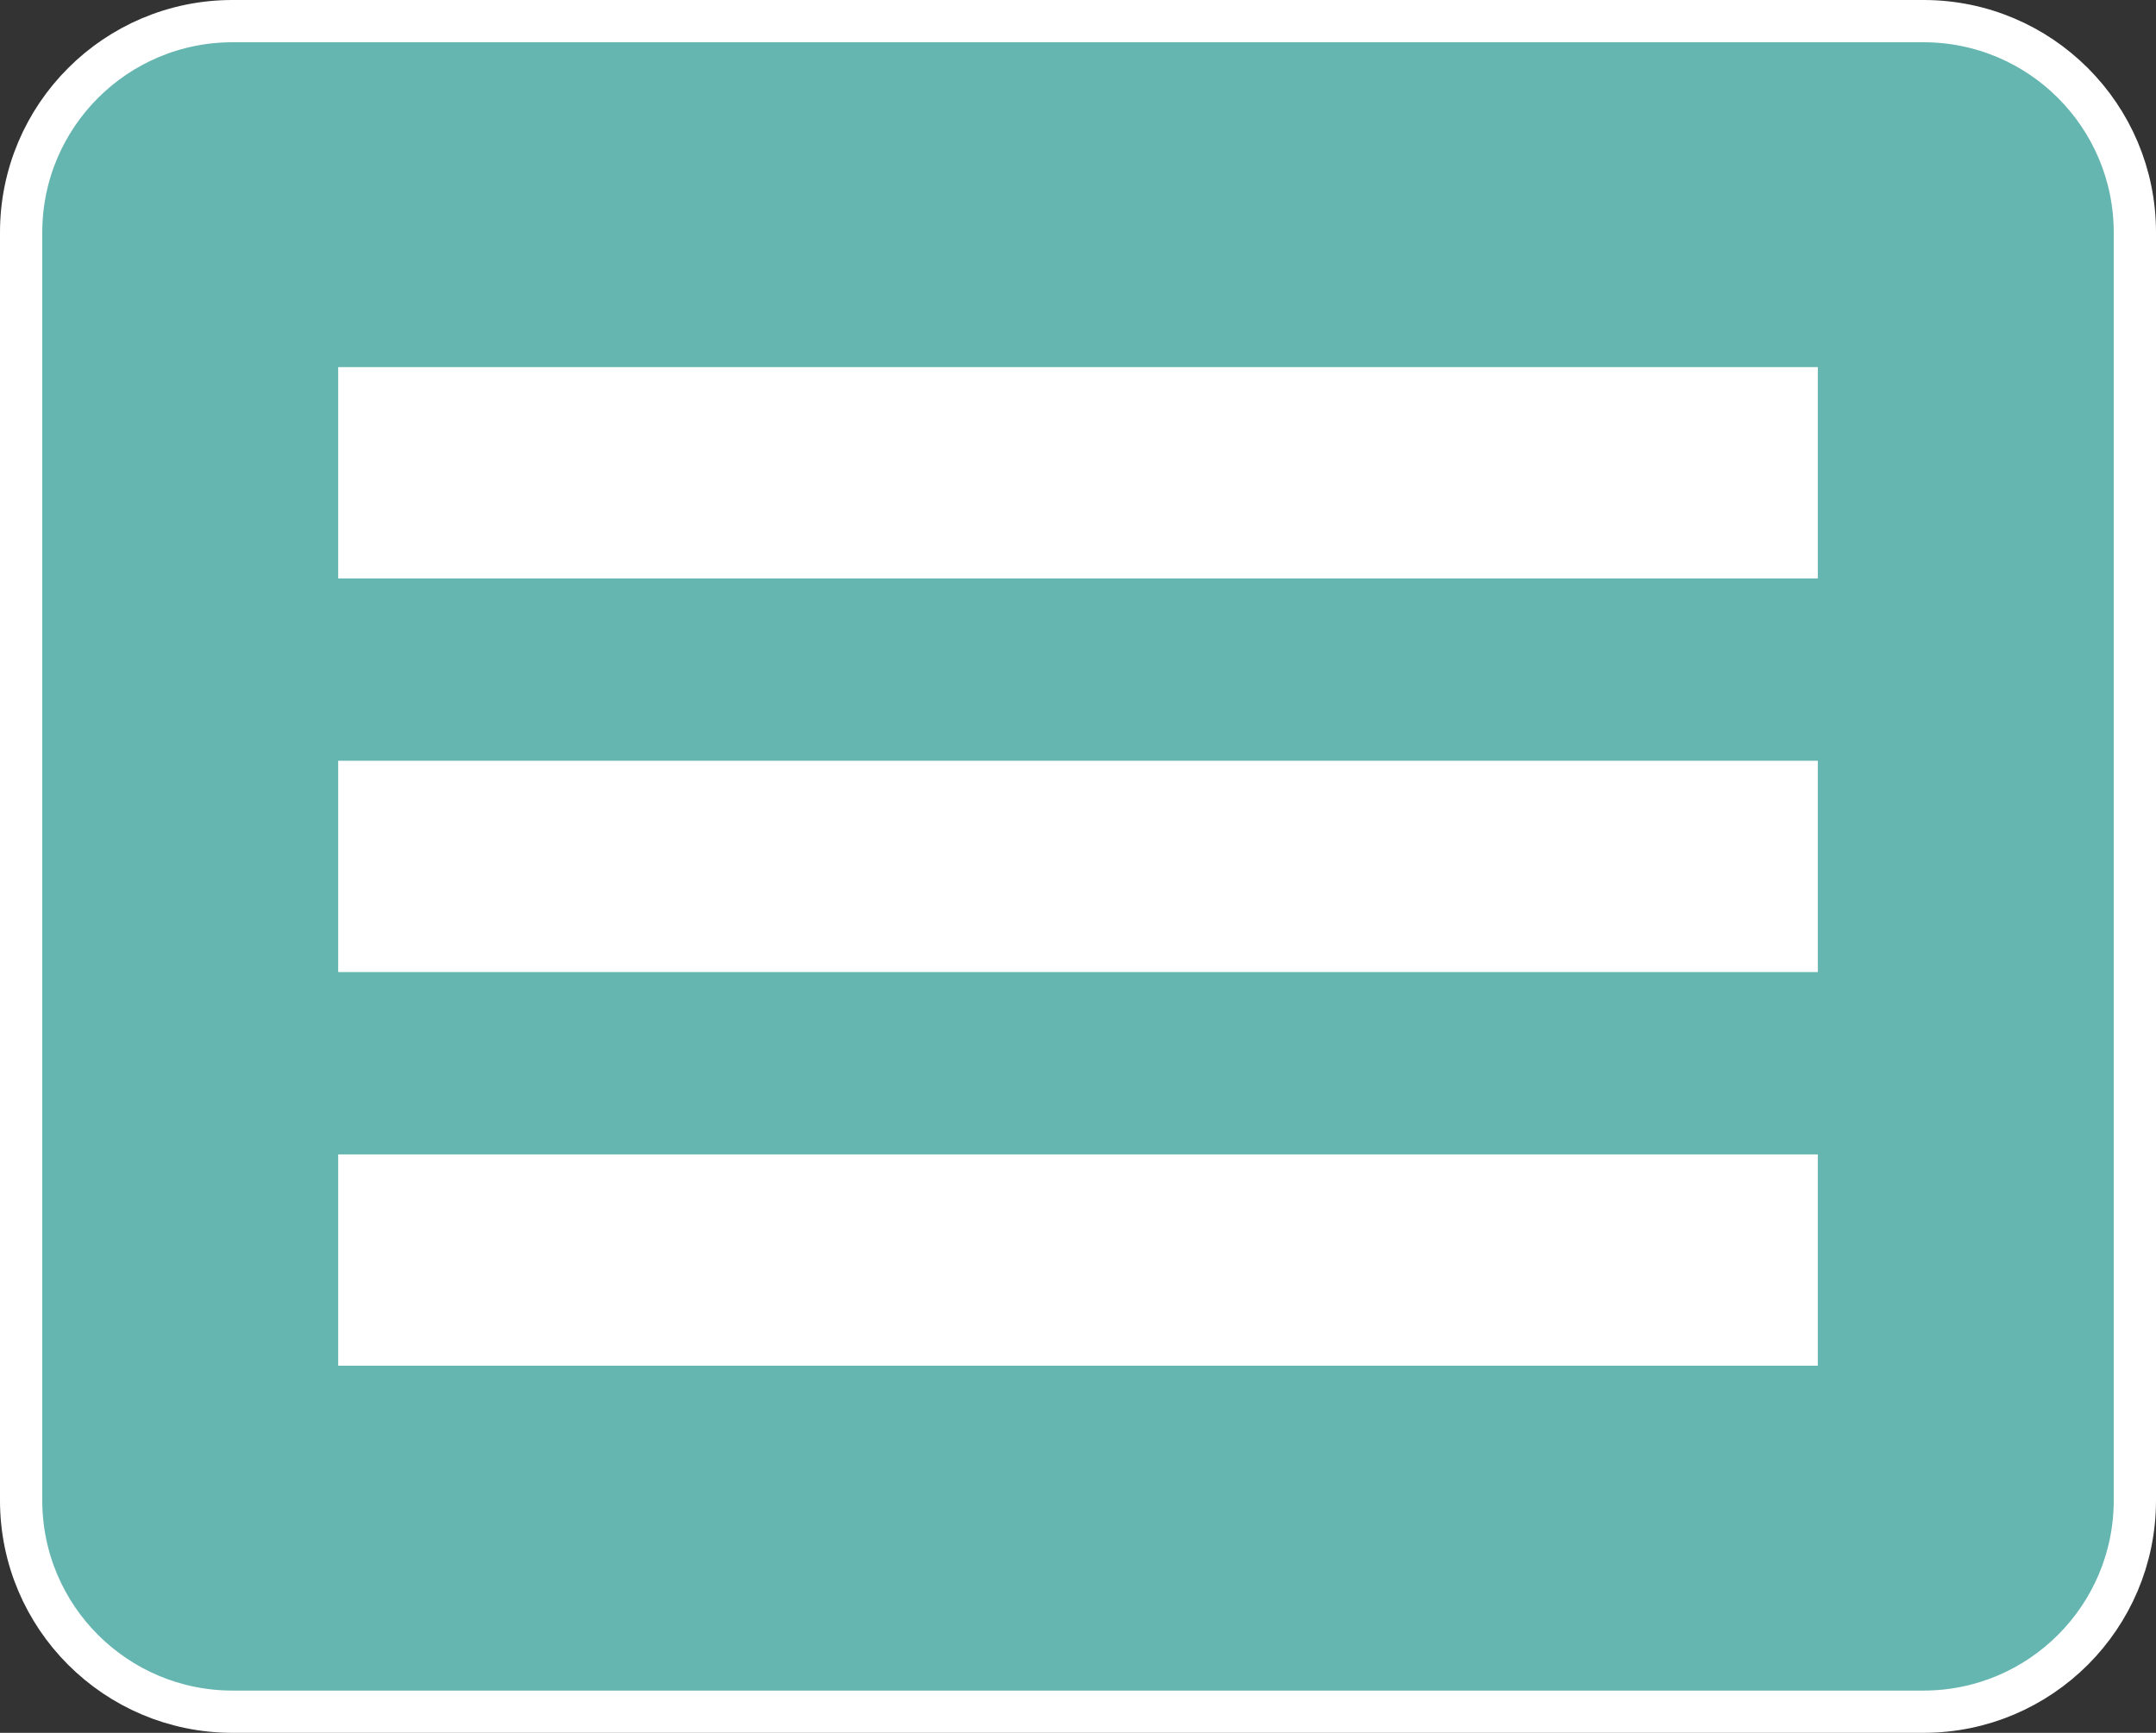
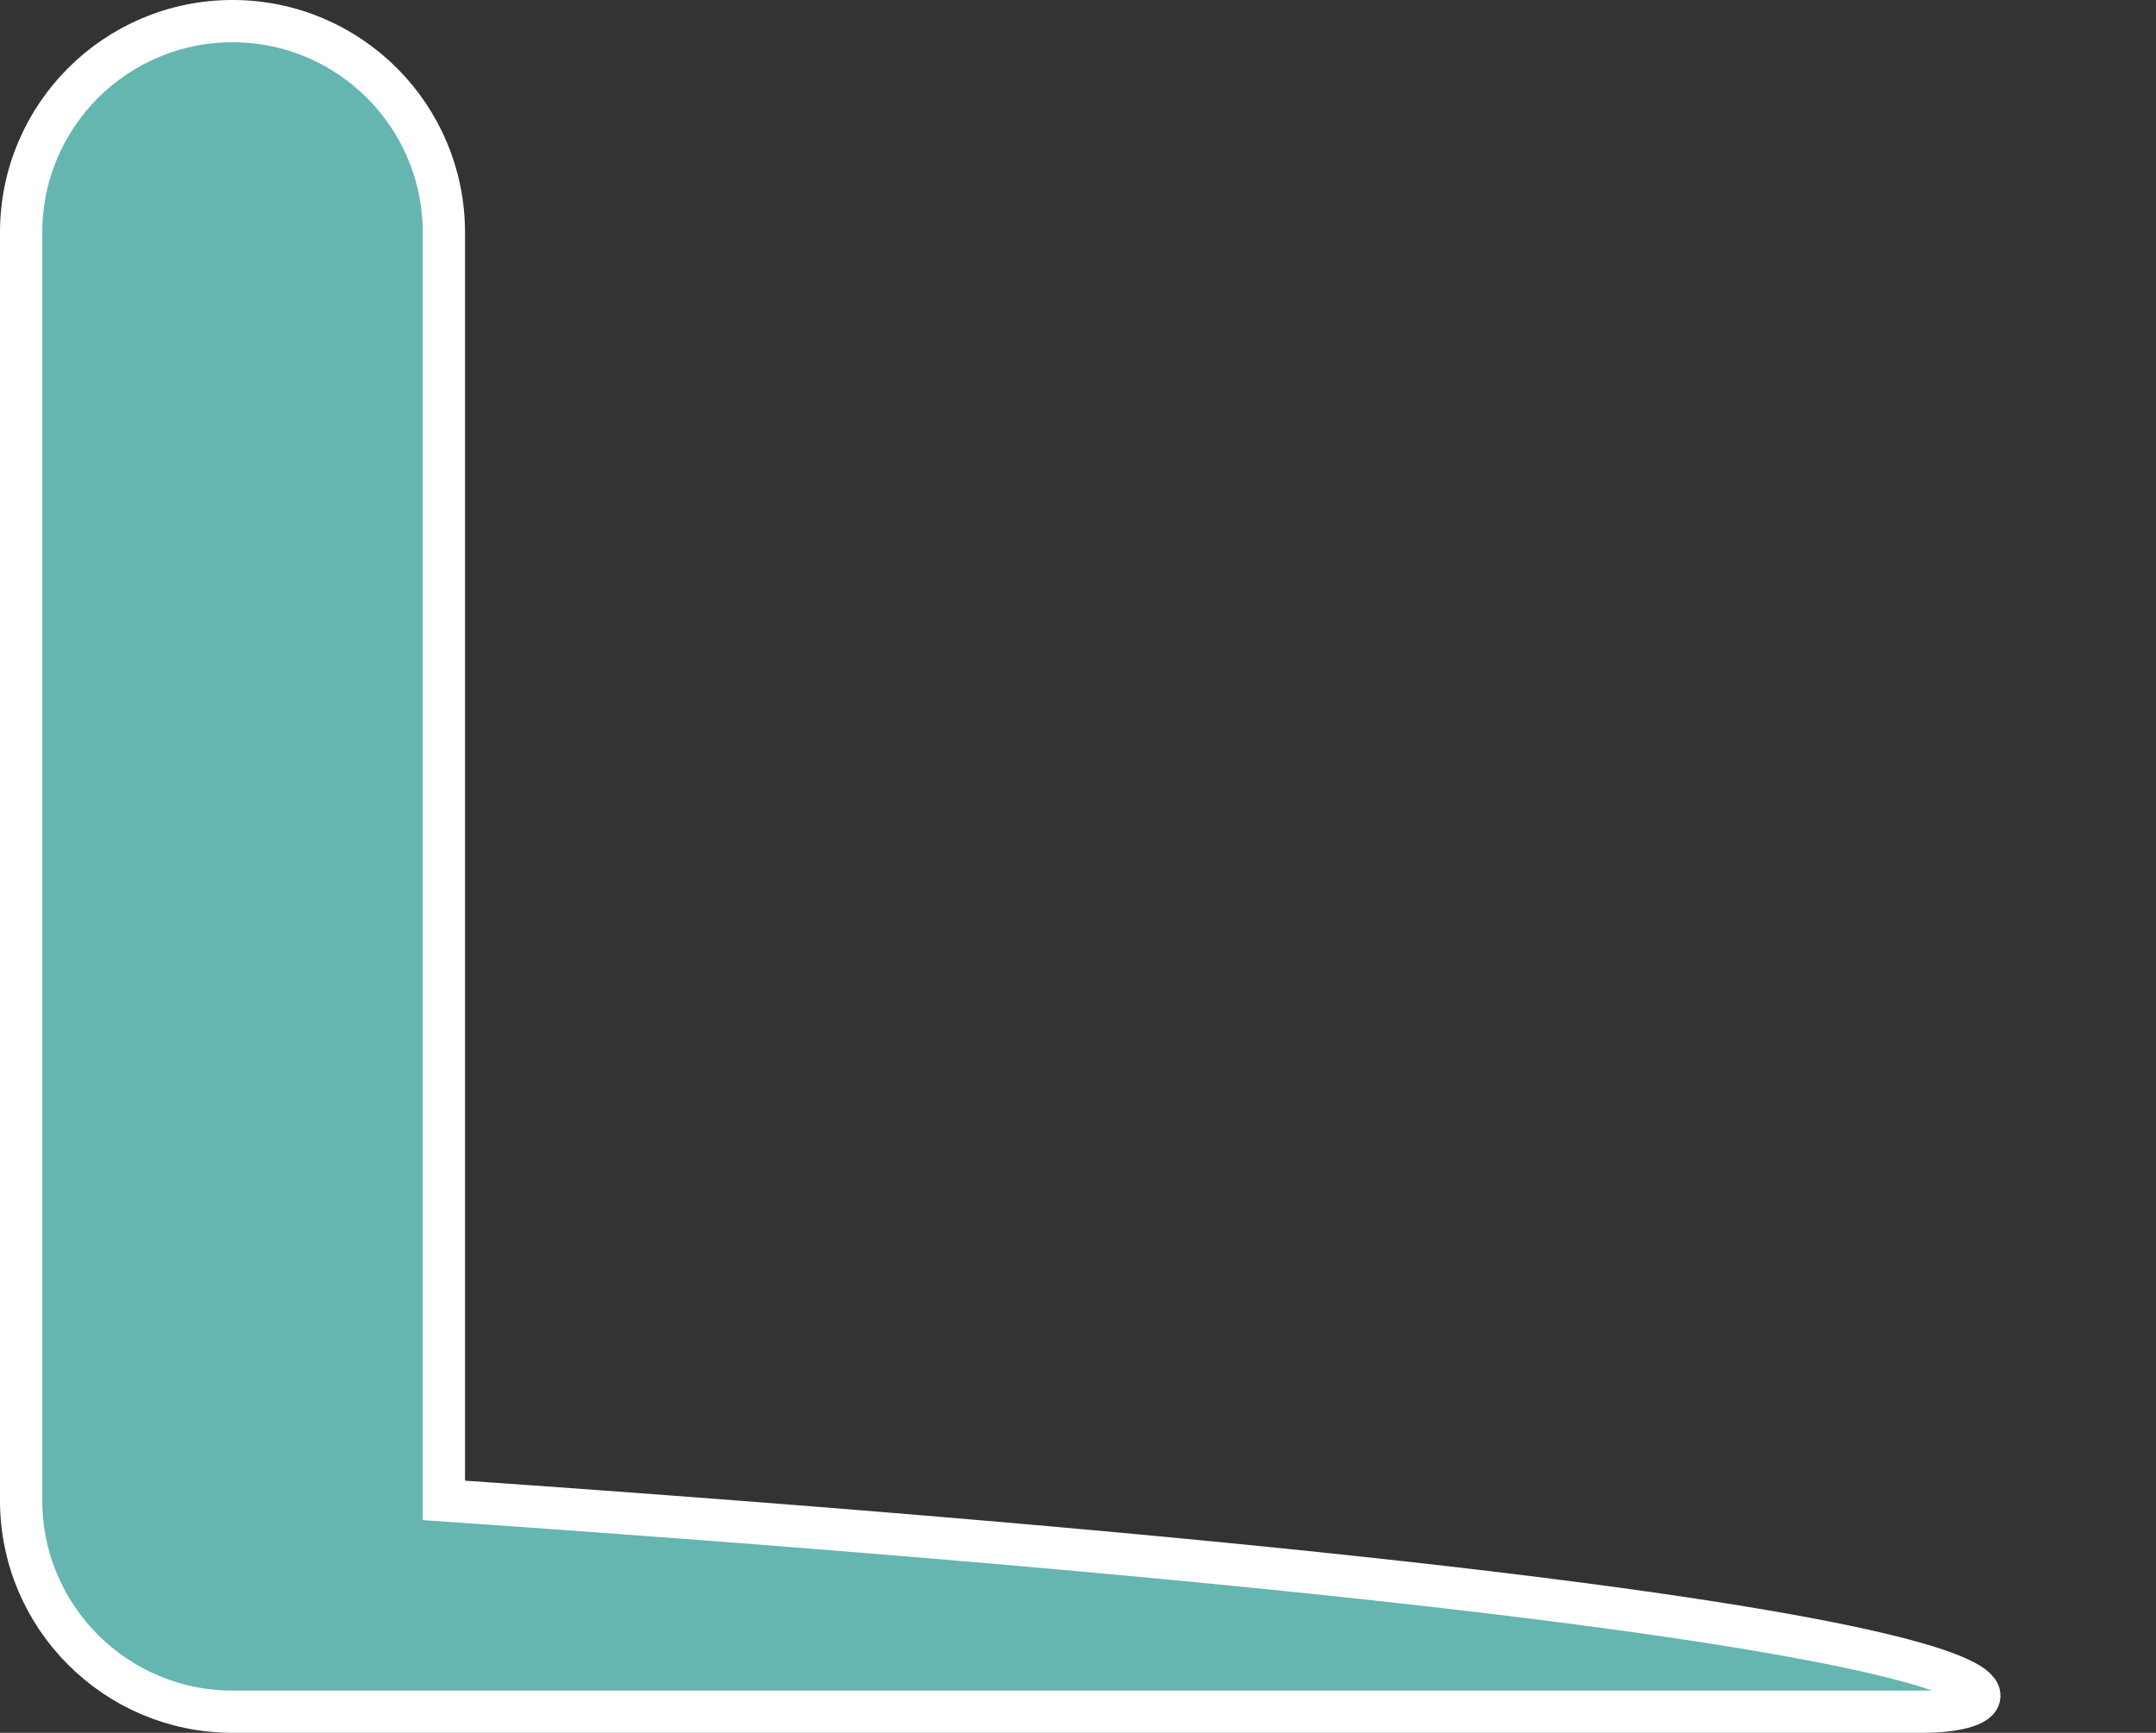
<svg xmlns="http://www.w3.org/2000/svg" version="1.1" id="Calque_1" x="0px" y="0px" width="51px" height="41px" viewBox="0 0 51 41" enable-background="new 0 0 51 41" xml:space="preserve">
  <rect x="0" y="0" width="51" height="41" fill="#333333" stroke="none" />
-   <path fill-rule="evenodd" clip-rule="evenodd" fill="#65b5b0" stroke="#FFFFFF" stroke-miterlimit="10" d="M45.5,40.5h-40  c-2.761,0-5-2.239-5-5v-30c0-2.761,2.239-5,5-5h40c2.761,0,5,2.239,5,5v30C50.5,38.261,48.261,40.5,45.5,40.5z" />
-   <path fill-rule="evenodd" clip-rule="evenodd" fill="#FFFFFF" d="M43,13.686H8v-5h35V13.686z M43,18H8v5h35V18z M43,27.314H8v5h35  V27.314z" />
+   <path fill-rule="evenodd" clip-rule="evenodd" fill="#65b5b0" stroke="#FFFFFF" stroke-miterlimit="10" d="M45.5,40.5h-40  c-2.761,0-5-2.239-5-5v-30c0-2.761,2.239-5,5-5c2.761,0,5,2.239,5,5v30C50.5,38.261,48.261,40.5,45.5,40.5z" />
</svg>